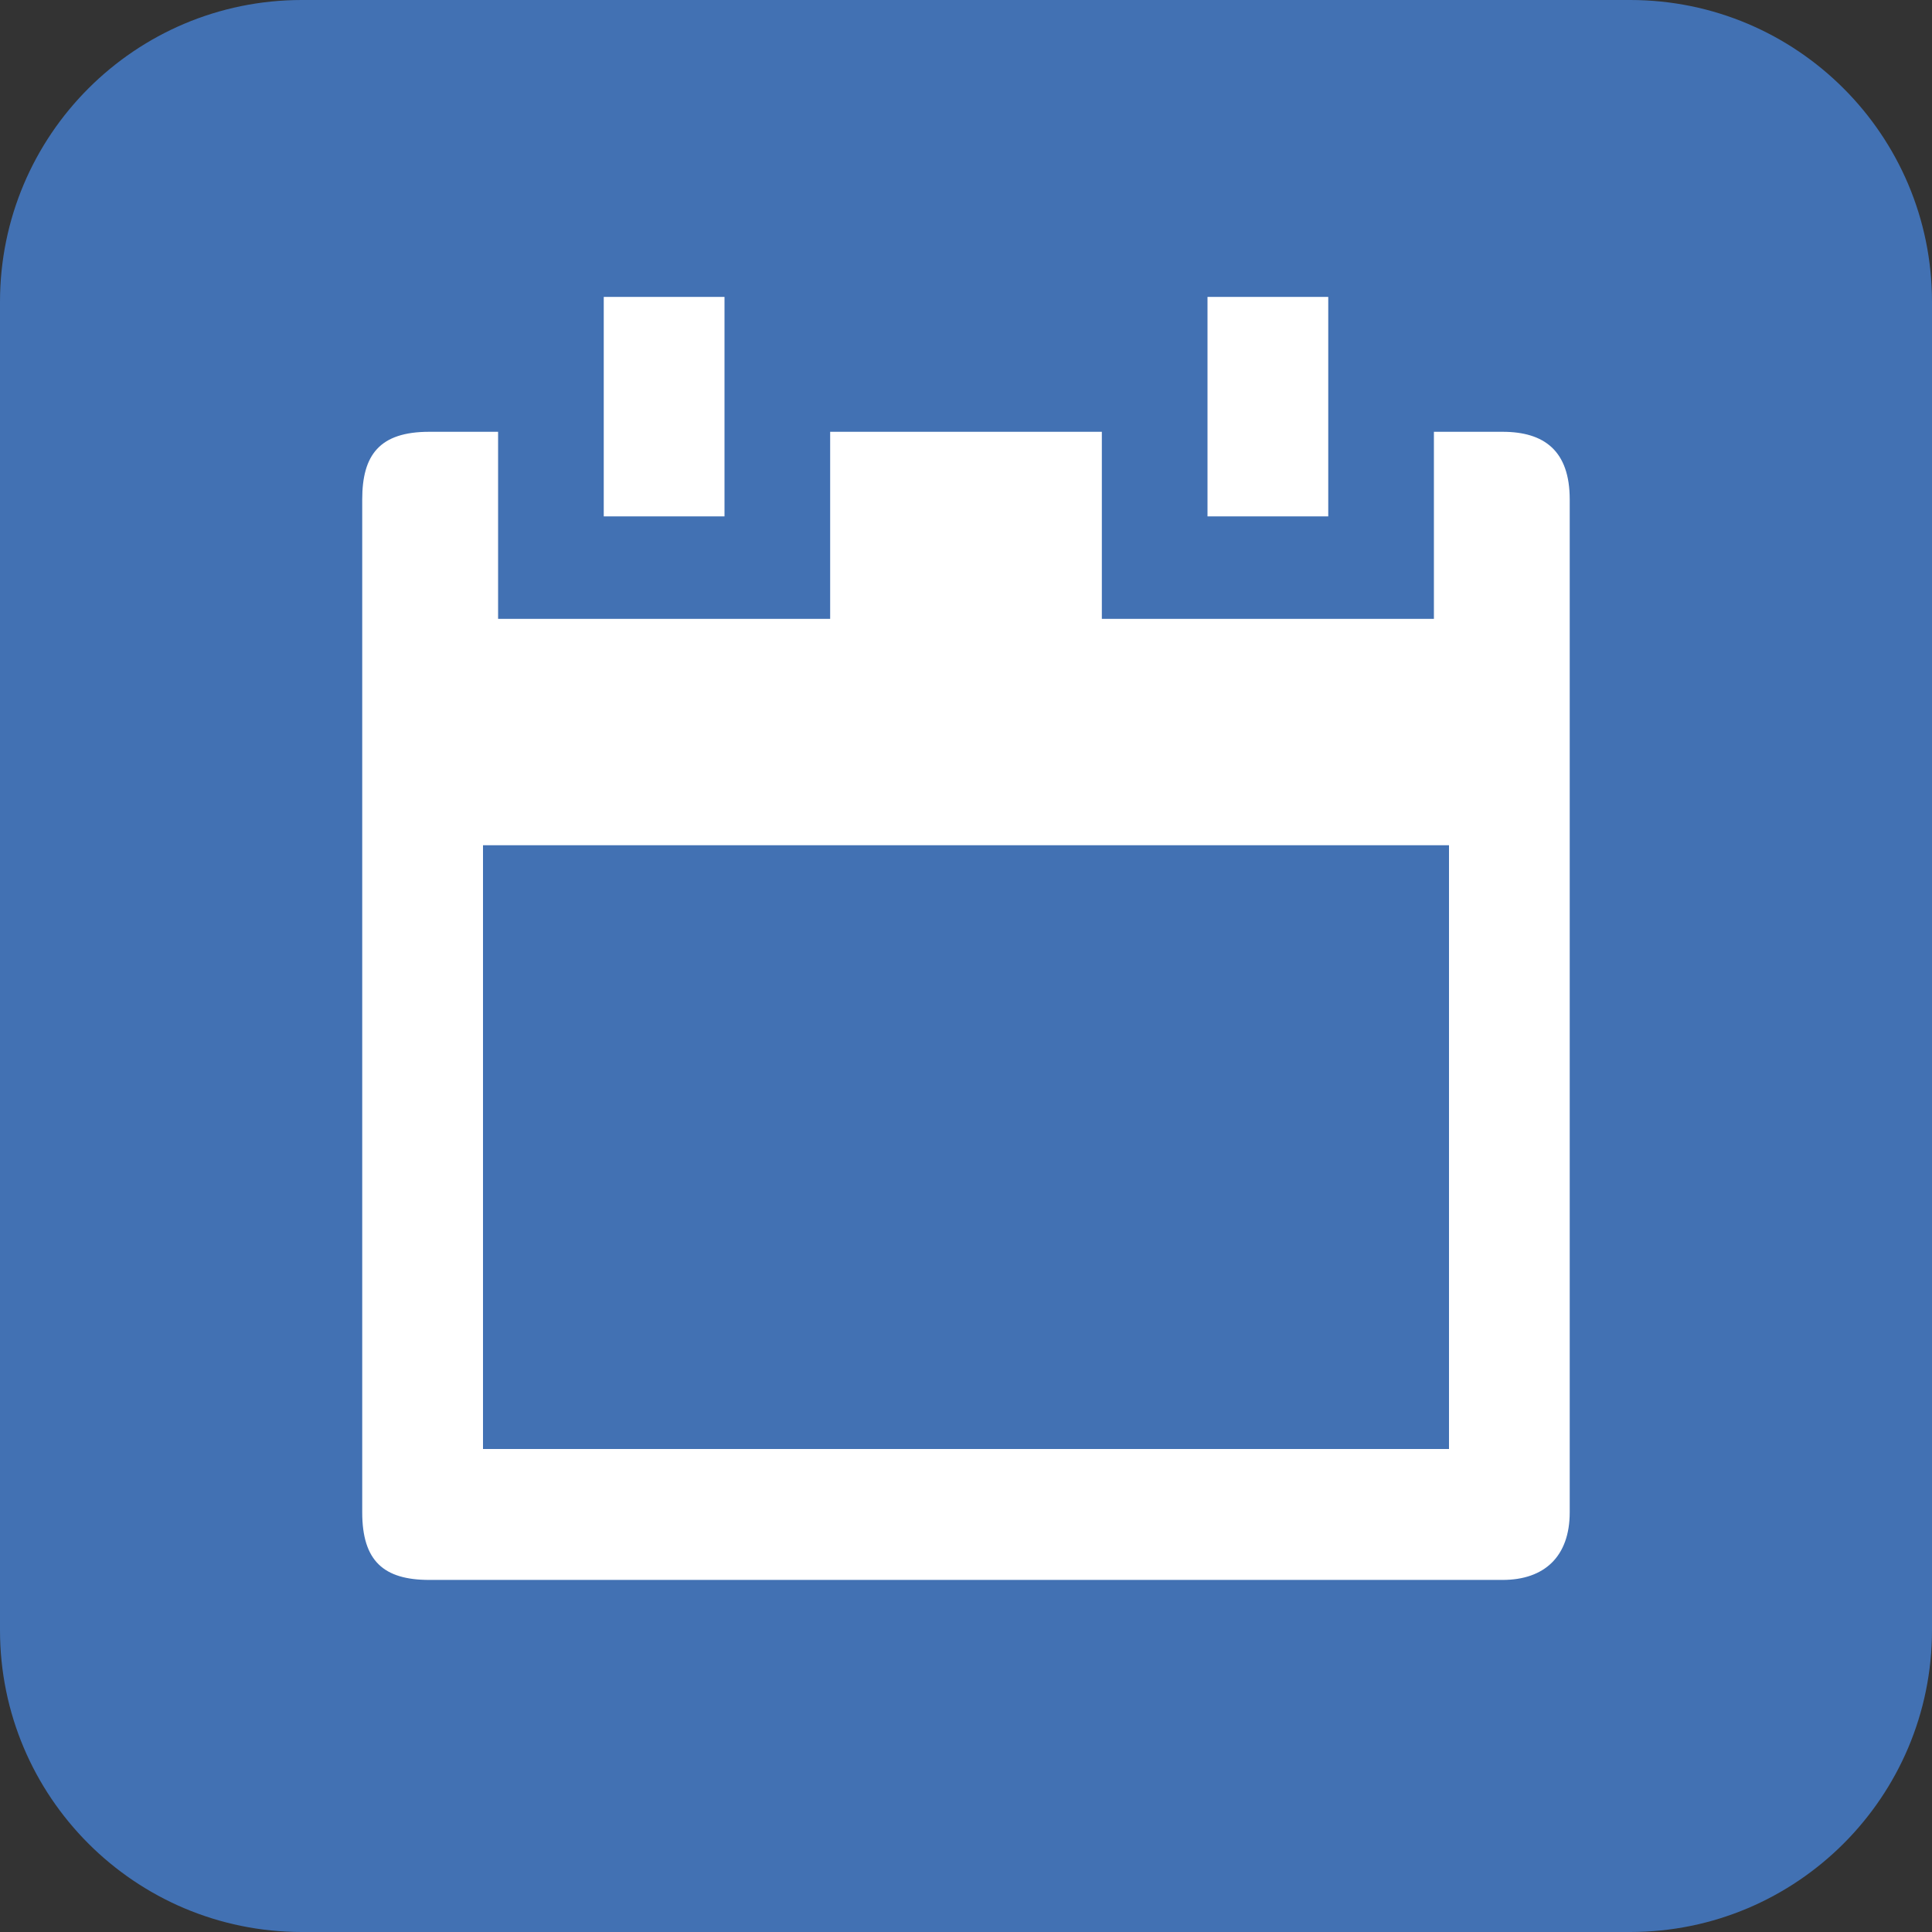
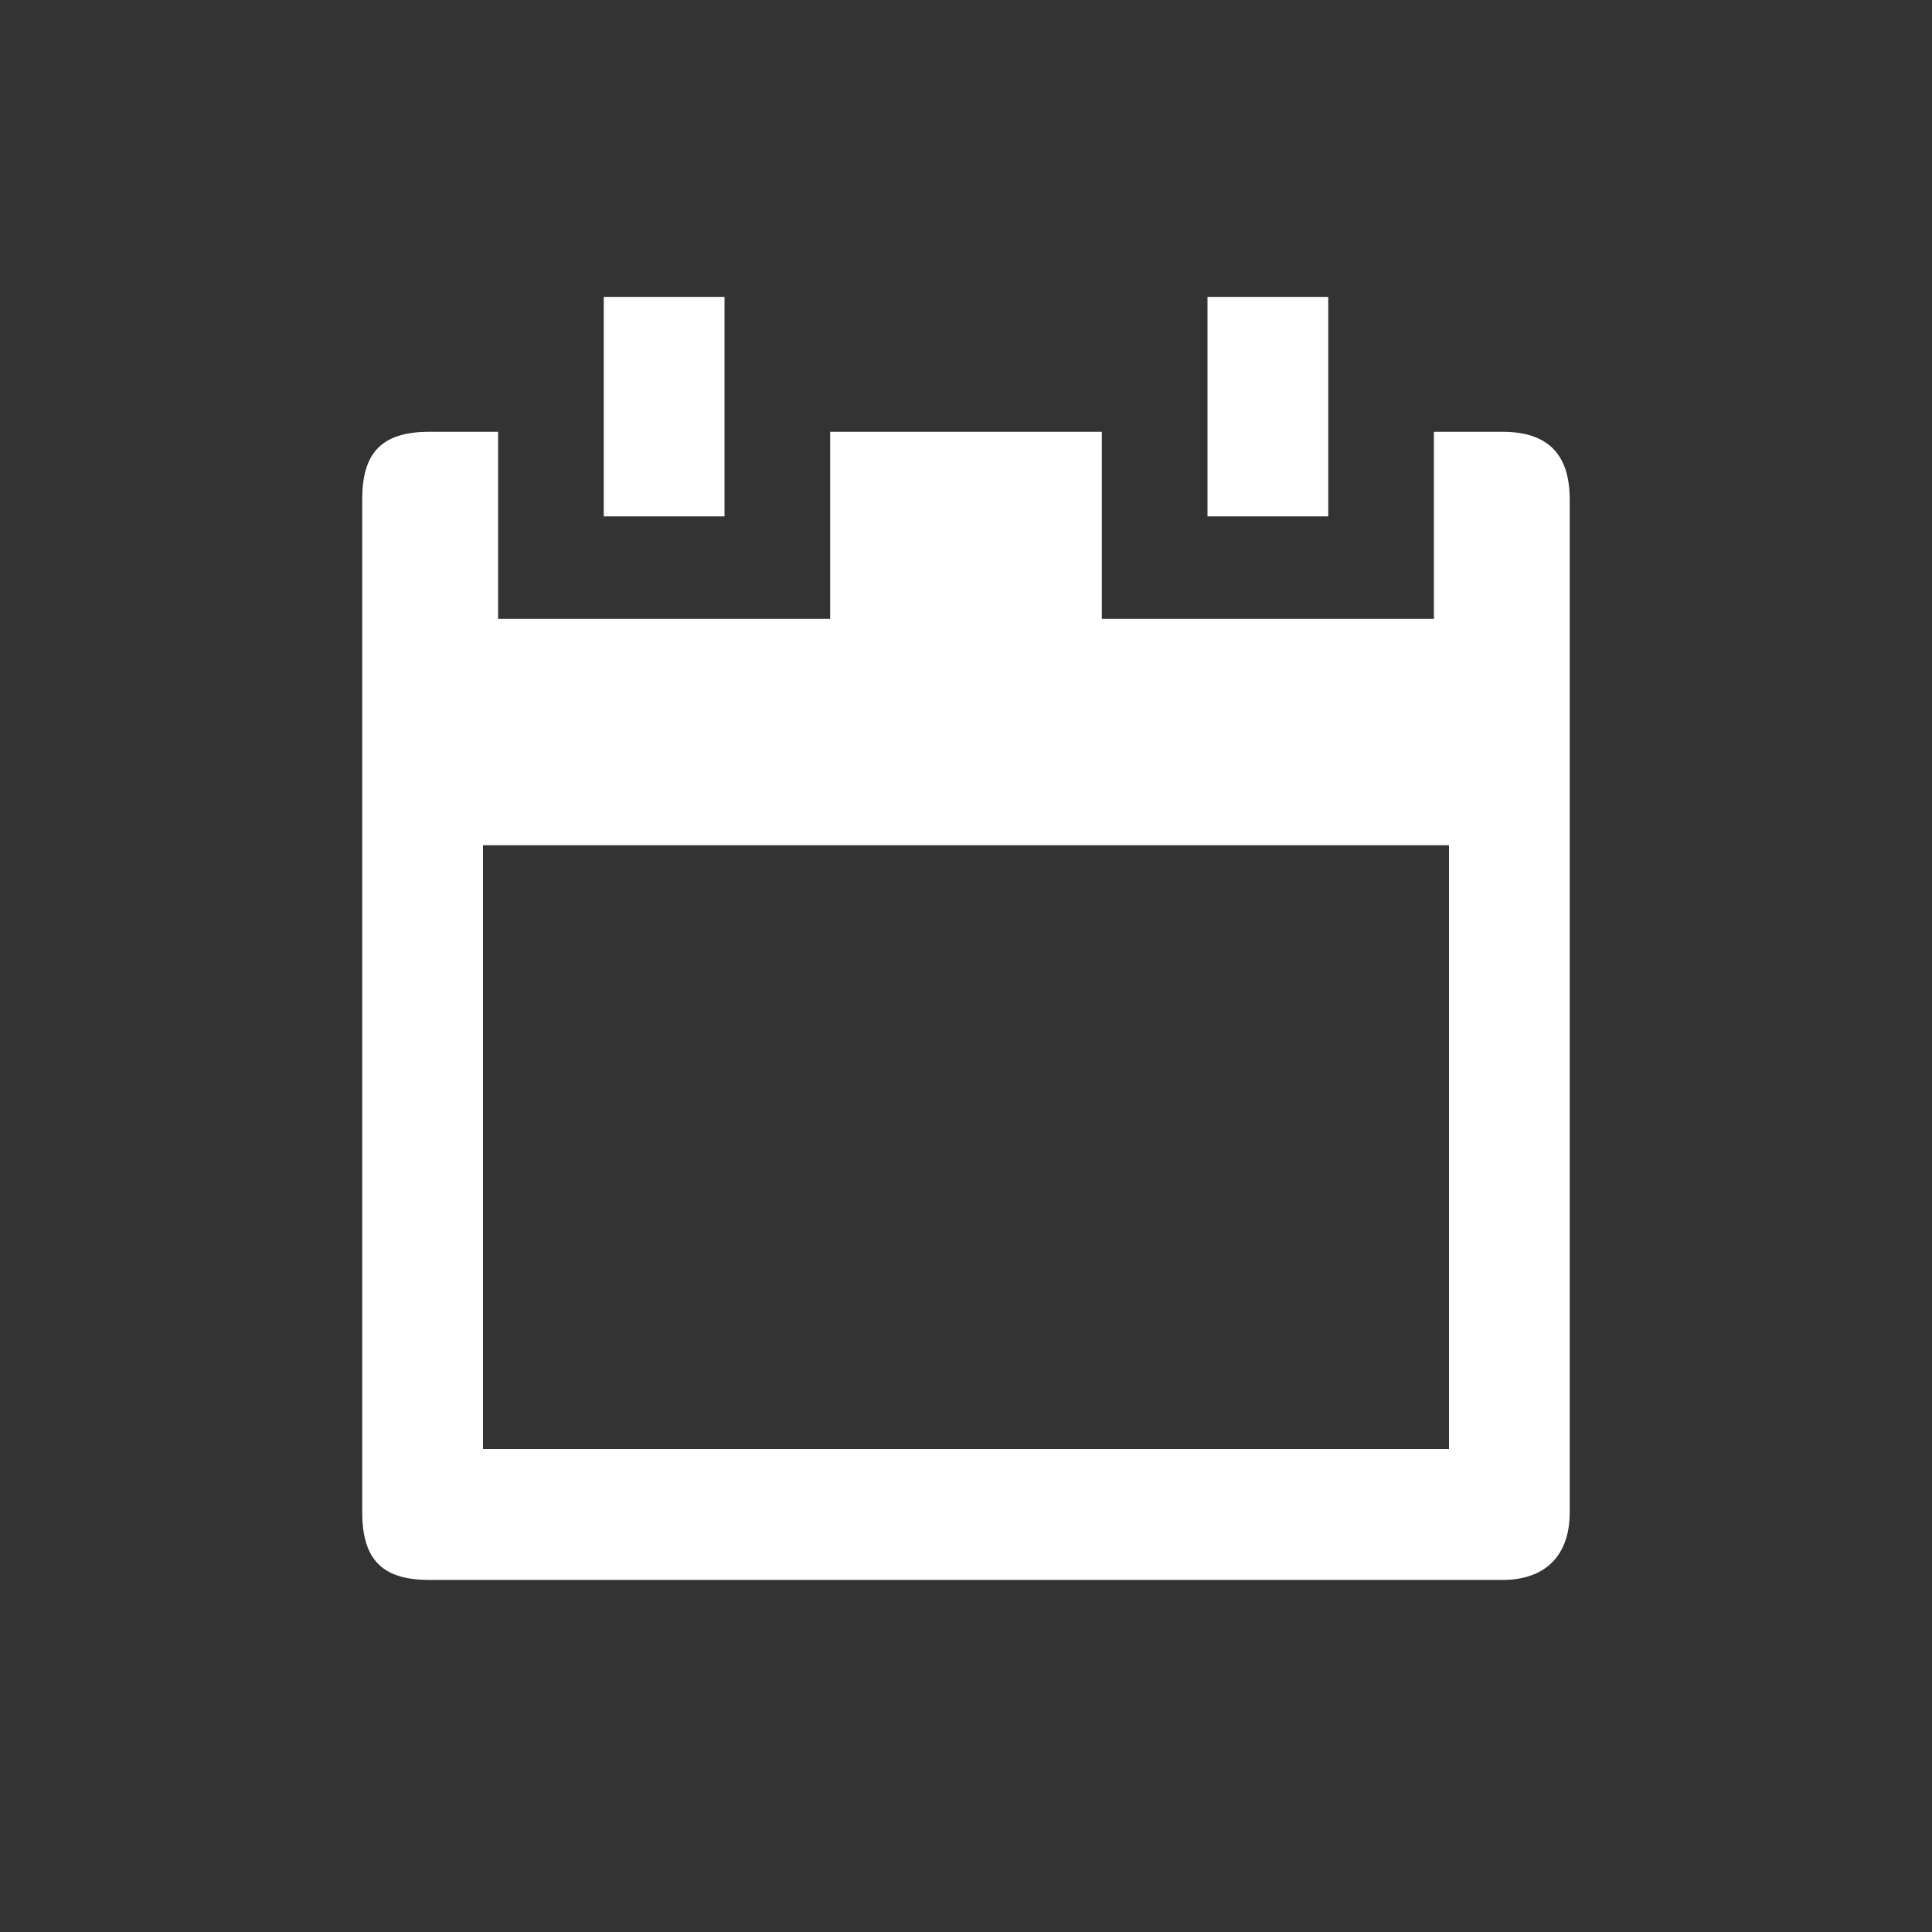
<svg xmlns="http://www.w3.org/2000/svg" width="256" height="256" style="enable-background:new 0 0 256 256" xml:space="preserve">
  <rect width="100%" height="100%" fill="#333333" stroke="none" />
-   <path style="fill-rule:evenodd;clip-rule:evenodd;fill:#4271b3" d="M0 216c0 22.092 17.909 40 40 40h176c22.092 0 40-17.908 40-40V40c0-22.091-17.908-40-40-40H40C17.909 0 0 17.909 0 40v176z" />
  <path style="fill-rule:evenodd;clip-rule:evenodd;fill:#fff" d="M96 39.345H80v29.077h16V39.345zm80 0h-16v29.077h16V39.345zm31.996 26.831c0-6.441-3.373-8.961-8.896-8.961H190V82h-44V57.215h-36V82H66V57.215h-9.119c-6.606 0-8.885 3.089-8.885 8.961v134.21c0 6.443 2.838 8.962 8.885 8.962H199.1c5.523 0 8.896-3.089 8.896-8.962V66.176zM64 112h128v80H64v-80z" />
</svg>